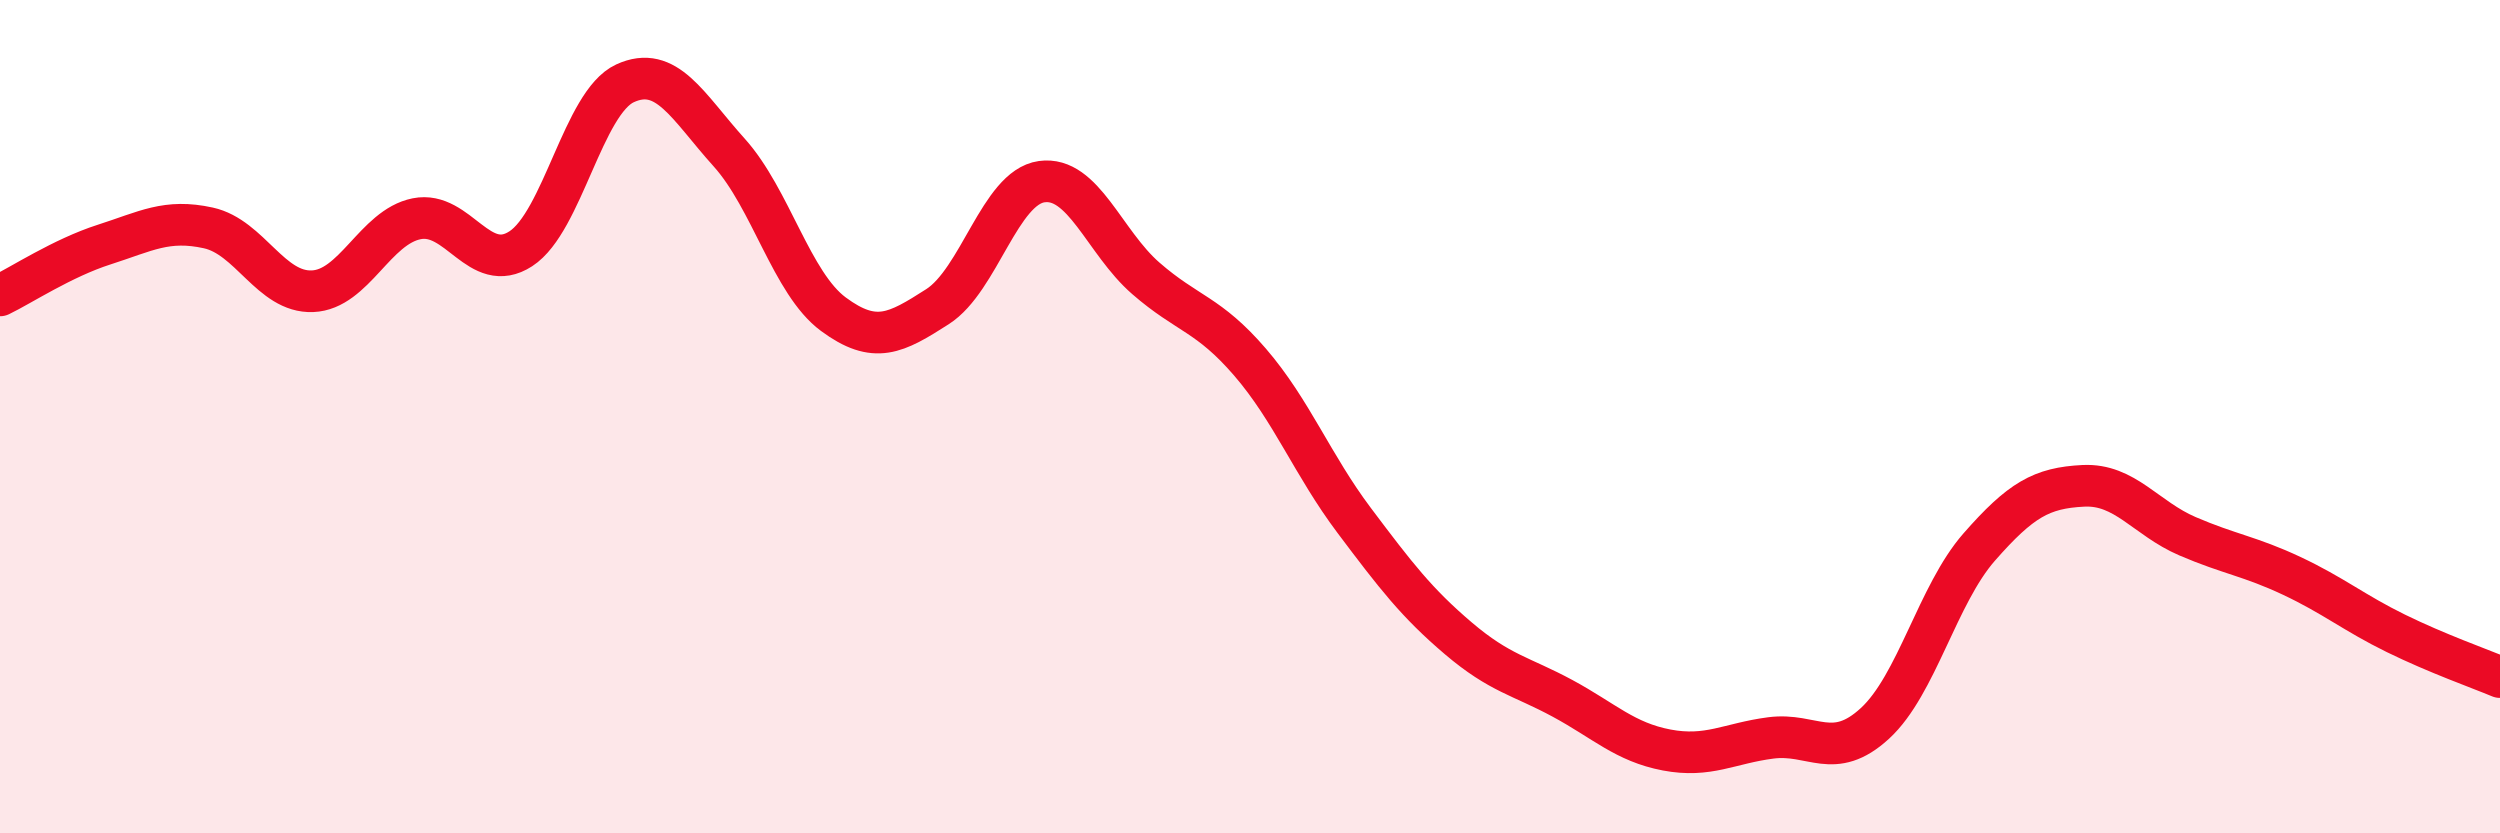
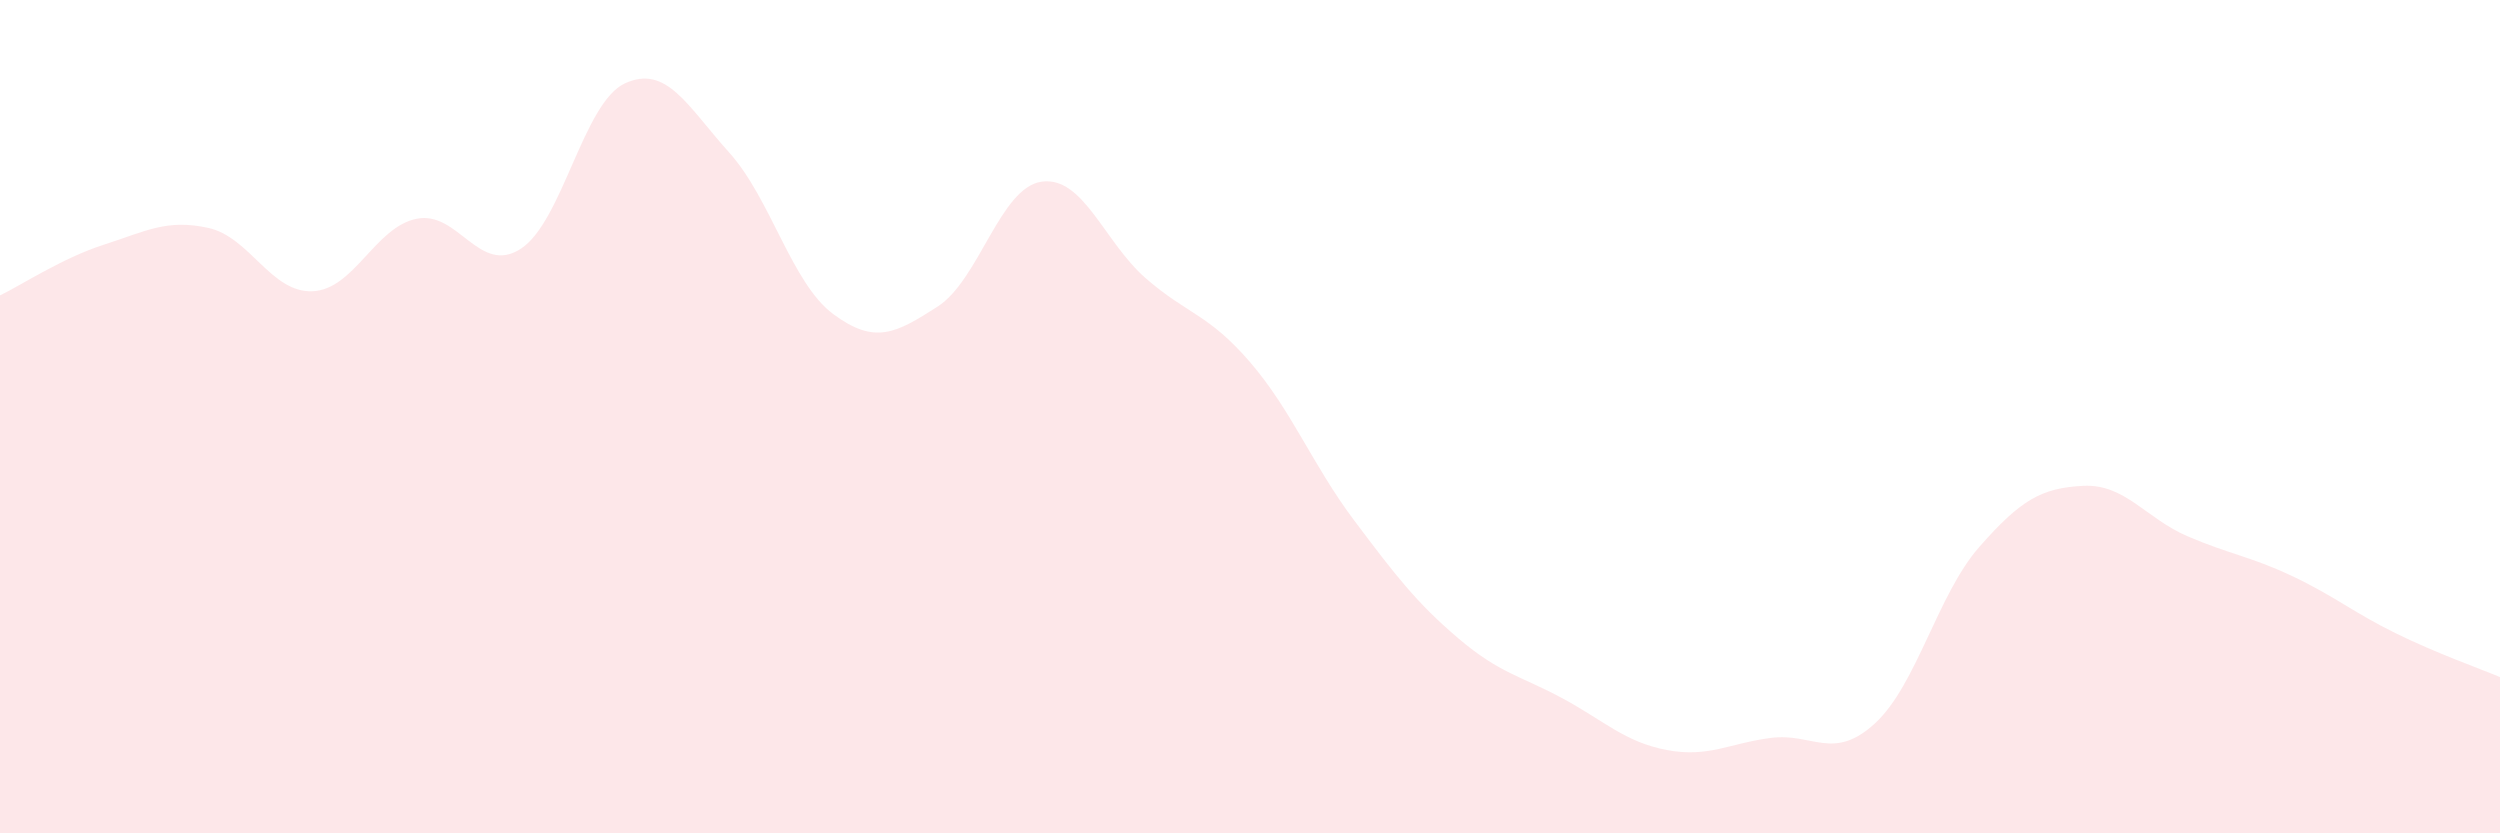
<svg xmlns="http://www.w3.org/2000/svg" width="60" height="20" viewBox="0 0 60 20">
  <path d="M 0,7.09 C 0.5,6.85 1.5,6.19 2.5,5.87 C 3.5,5.55 4,5.25 5,5.47 C 6,5.69 6.5,7.03 7.5,6.99 C 8.5,6.95 9,5.45 10,5.25 C 11,5.05 11.5,6.62 12.5,5.97 C 13.5,5.32 14,2.46 15,2 C 16,1.54 16.5,2.55 17.5,3.66 C 18.5,4.77 19,6.8 20,7.54 C 21,8.28 21.5,8 22.5,7.36 C 23.5,6.72 24,4.5 25,4.36 C 26,4.22 26.5,5.81 27.5,6.68 C 28.5,7.55 29,7.53 30,8.69 C 31,9.85 31.5,11.16 32.5,12.49 C 33.5,13.82 34,14.47 35,15.32 C 36,16.17 36.5,16.22 37.5,16.76 C 38.5,17.3 39,17.81 40,18 C 41,18.19 41.5,17.84 42.5,17.71 C 43.5,17.58 44,18.28 45,17.36 C 46,16.44 46.5,14.27 47.5,13.13 C 48.5,11.99 49,11.71 50,11.66 C 51,11.61 51.5,12.44 52.5,12.87 C 53.5,13.3 54,13.35 55,13.82 C 56,14.29 56.5,14.71 57.5,15.2 C 58.5,15.69 59.5,16.04 60,16.25L60 20L0 20Z" fill="#EB0A25" opacity="0.1" stroke-linecap="round" stroke-linejoin="round" />
-   <path d="M 0,7.09 C 0.5,6.85 1.5,6.19 2.5,5.87 C 3.5,5.55 4,5.25 5,5.47 C 6,5.69 6.5,7.03 7.5,6.99 C 8.5,6.95 9,5.45 10,5.25 C 11,5.05 11.5,6.62 12.5,5.97 C 13.5,5.32 14,2.46 15,2 C 16,1.54 16.5,2.55 17.5,3.66 C 18.5,4.77 19,6.8 20,7.54 C 21,8.28 21.5,8 22.5,7.36 C 23.5,6.72 24,4.5 25,4.36 C 26,4.22 26.5,5.81 27.5,6.68 C 28.5,7.55 29,7.53 30,8.69 C 31,9.85 31.5,11.16 32.5,12.49 C 33.5,13.82 34,14.47 35,15.32 C 36,16.17 36.5,16.22 37.5,16.76 C 38.5,17.3 39,17.81 40,18 C 41,18.19 41.5,17.84 42.5,17.71 C 43.5,17.58 44,18.28 45,17.36 C 46,16.44 46.5,14.27 47.5,13.13 C 48.5,11.99 49,11.71 50,11.66 C 51,11.61 51.5,12.44 52.5,12.87 C 53.5,13.3 54,13.35 55,13.82 C 56,14.29 56.5,14.71 57.5,15.2 C 58.5,15.69 59.5,16.04 60,16.25" stroke="#EB0A25" stroke-width="1" fill="none" stroke-linecap="round" stroke-linejoin="round" />
</svg>